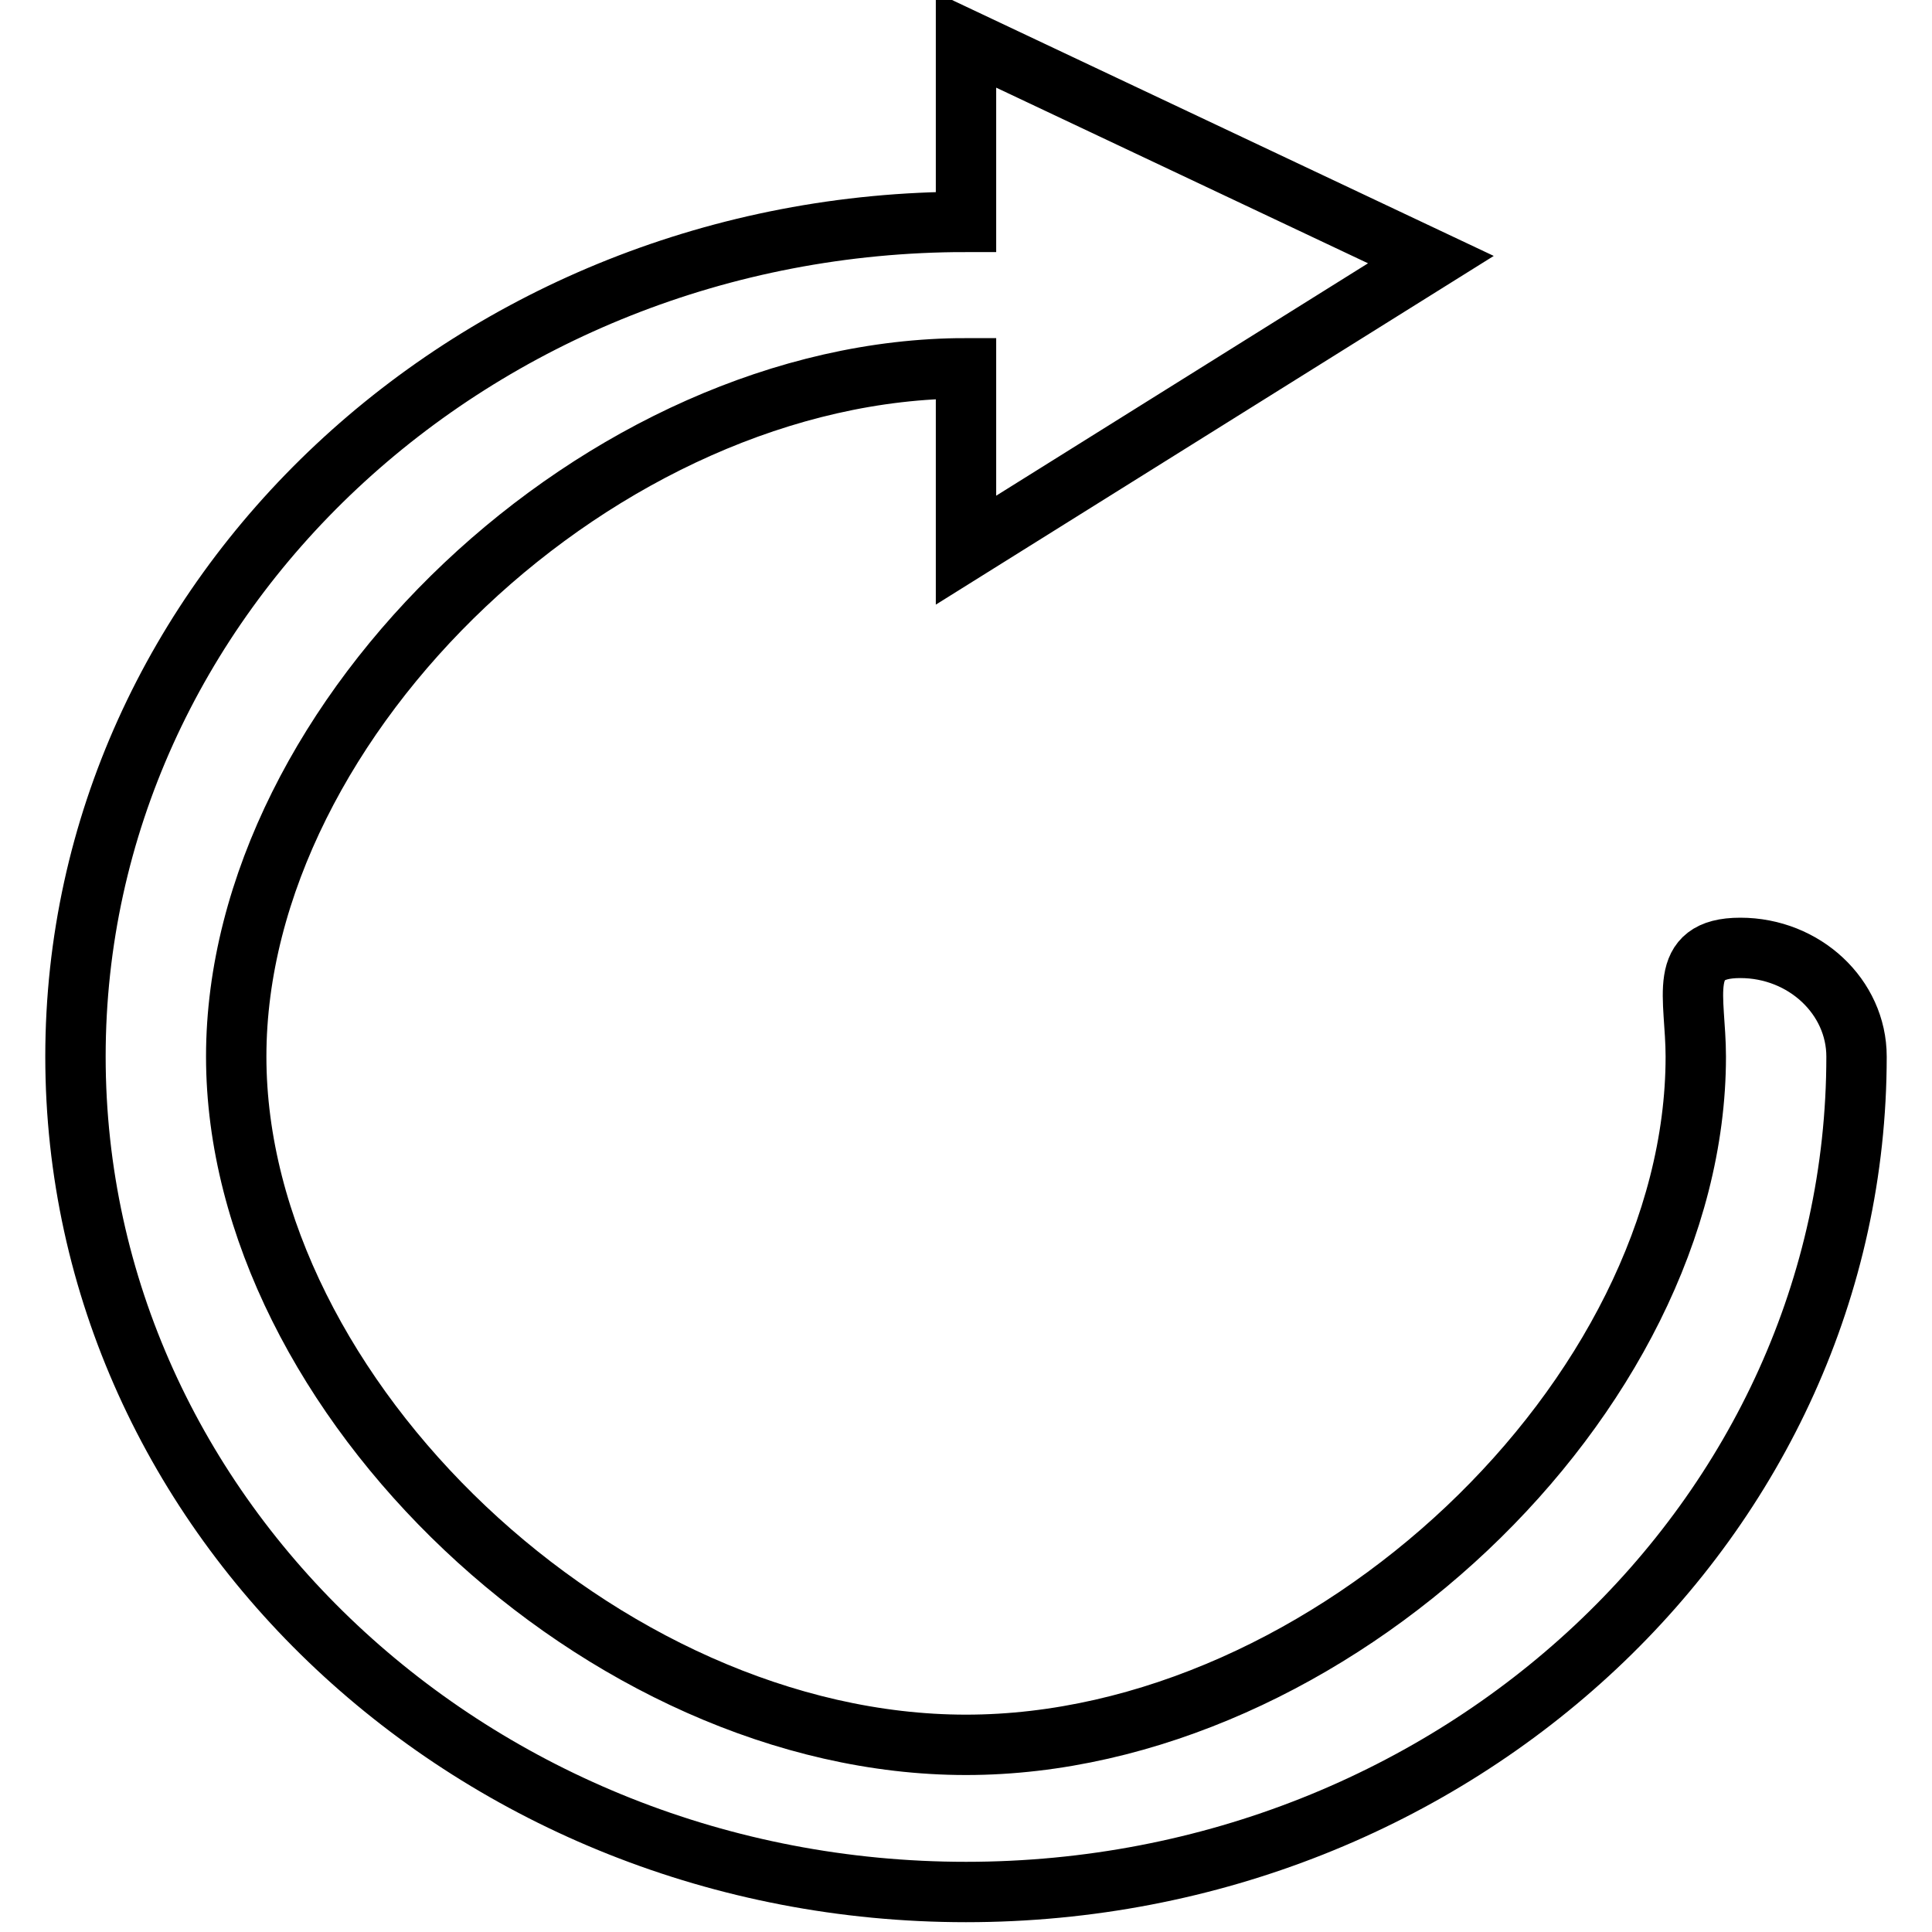
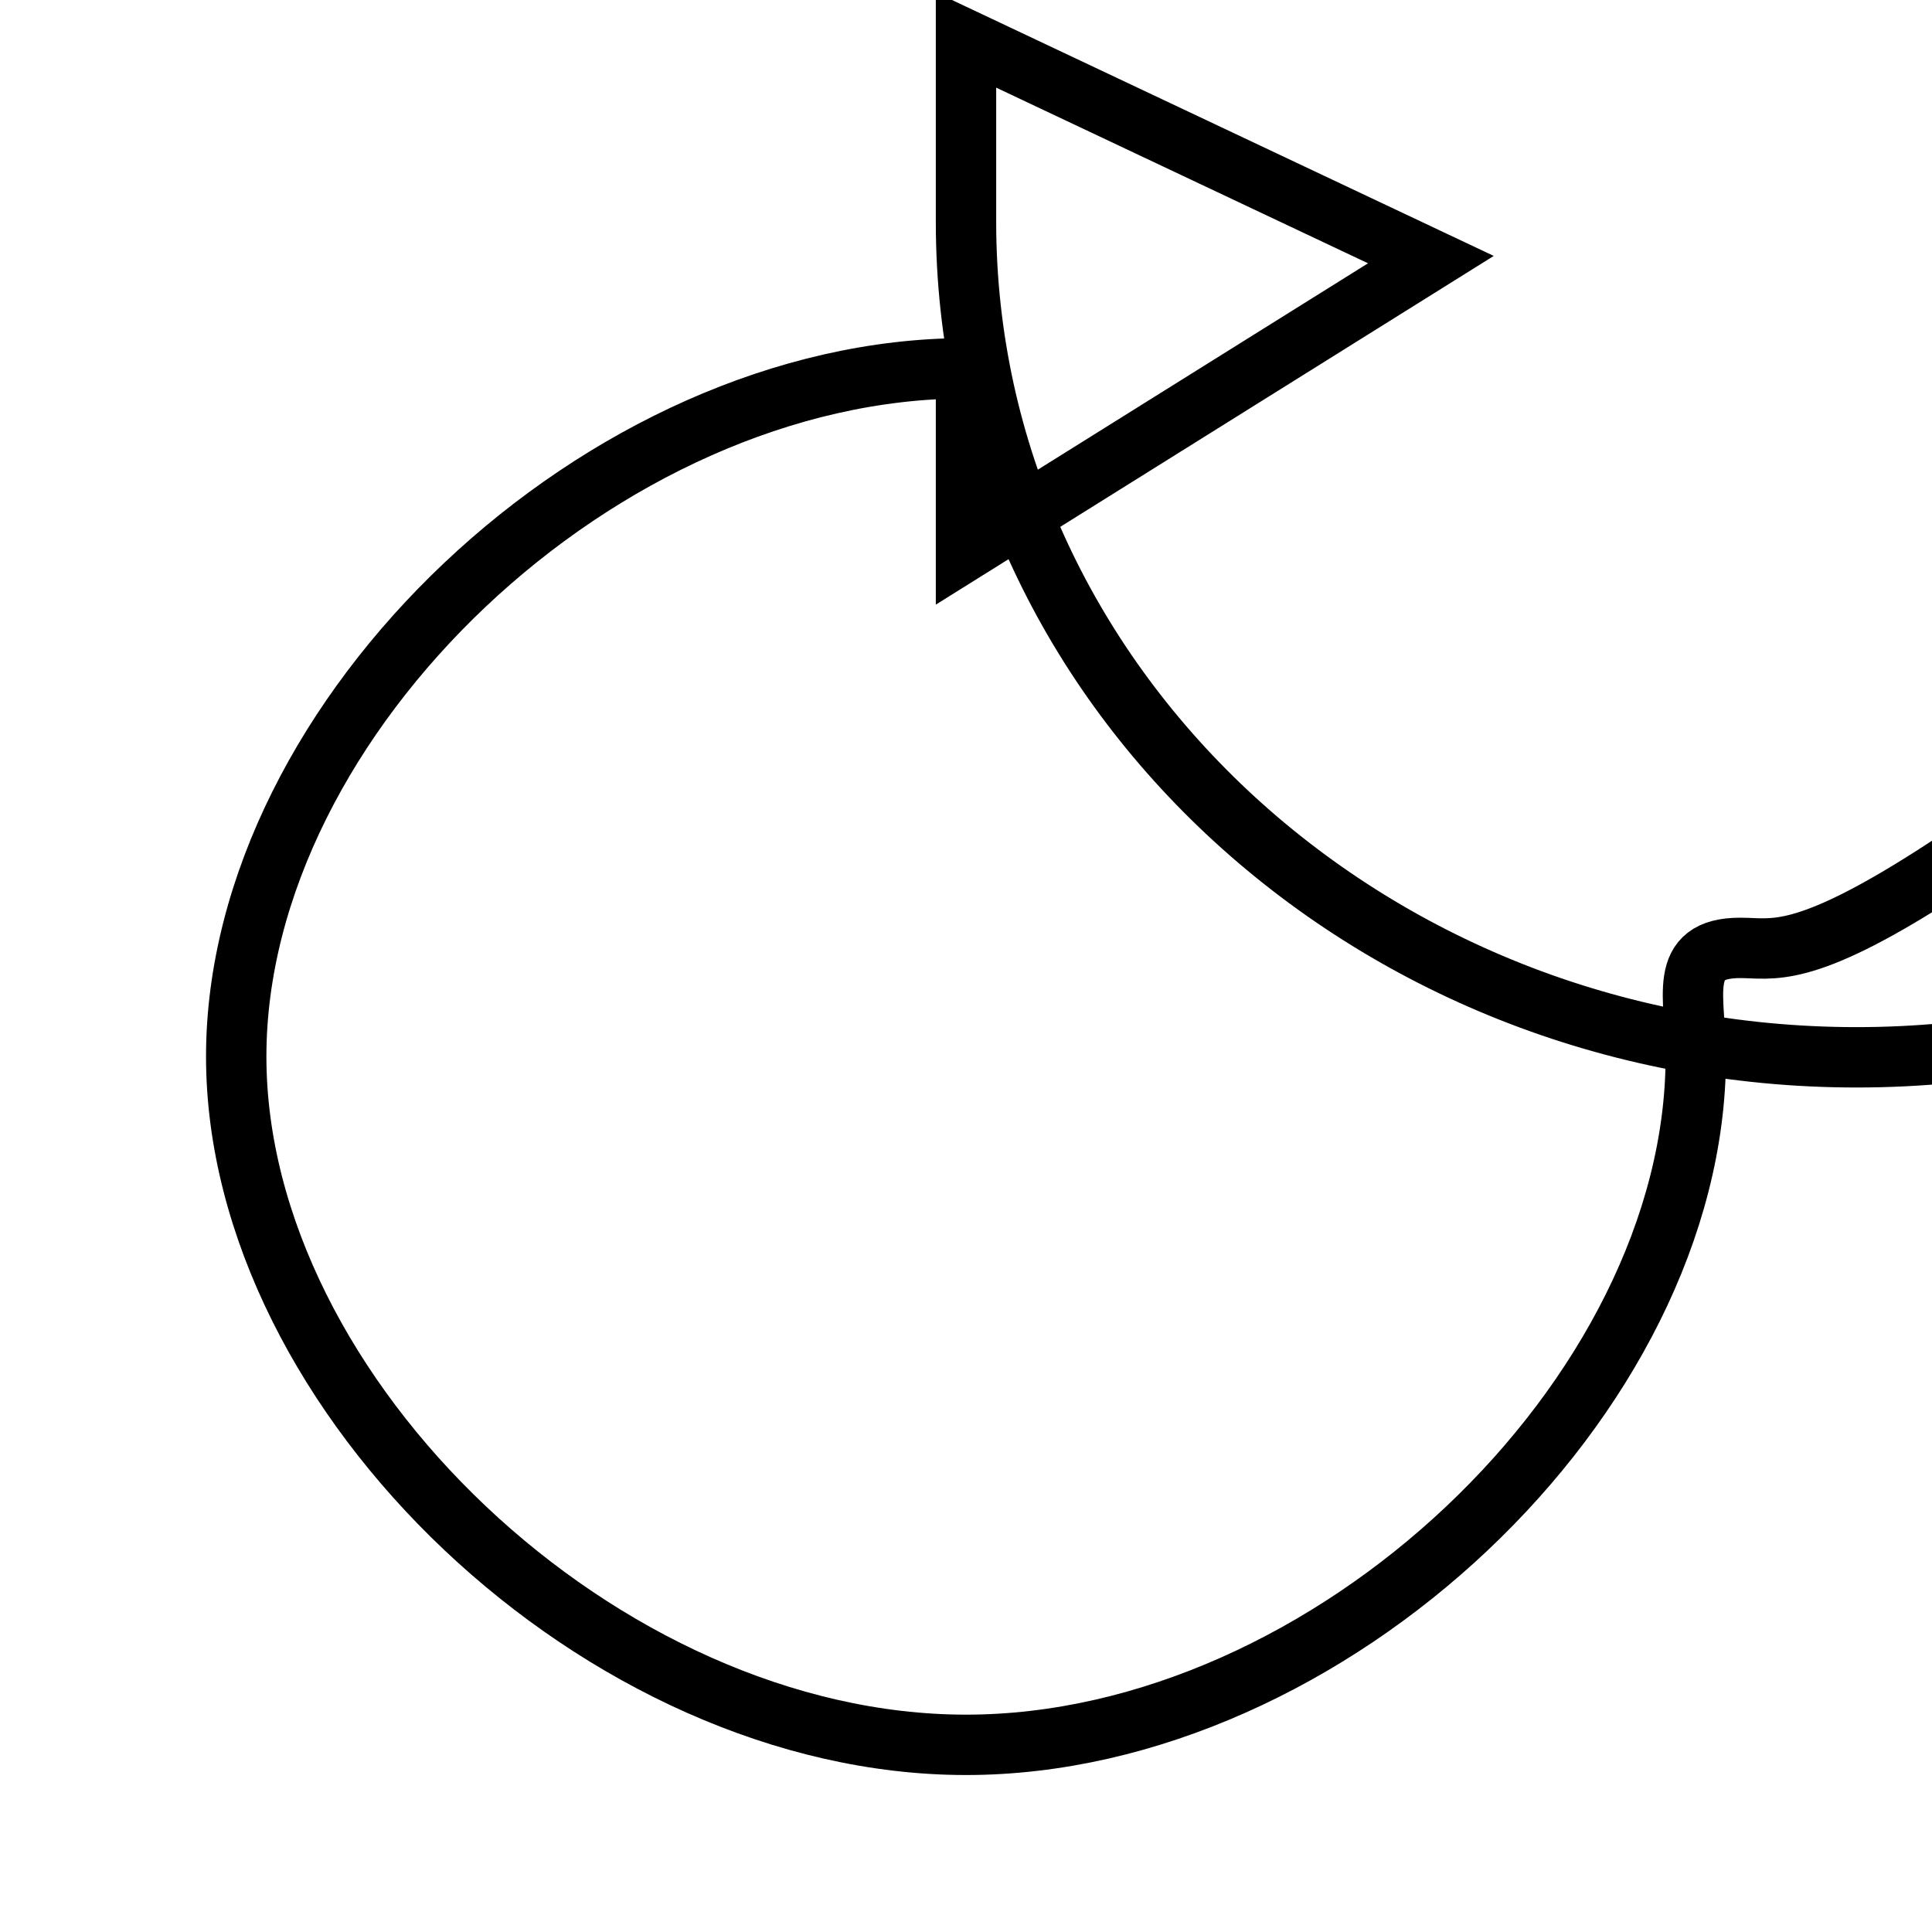
<svg xmlns="http://www.w3.org/2000/svg" version="1.1" x="0px" y="0px" viewBox="0 0 256 256" enable-background="new 0 0 256 256" xml:space="preserve">
  <g>
-     <path stroke-width="8" fill-opacity="0" stroke="#000000" d="M230.6,125.6c-8.5,0-5.9,6.5-5.9,14.4c0,45.1-48.6,91.2-96.7,91.2c-48.1,0-96.7-46.2-96.7-91.2 c0-45.1,48.6-91.2,96.7-91.2h0v24.1l61.6-38.5L128,5.3v24.1h0C62.9,29.4,10,79,10,140c0,61.1,53,110.7,118,110.7 c65.1,0,118-49.6,118-110.7C246,132.1,239.1,125.6,230.6,125.6L230.6,125.6z" />
+     <path stroke-width="8" fill-opacity="0" stroke="#000000" d="M230.6,125.6c-8.5,0-5.9,6.5-5.9,14.4c0,45.1-48.6,91.2-96.7,91.2c-48.1,0-96.7-46.2-96.7-91.2 c0-45.1,48.6-91.2,96.7-91.2h0v24.1l61.6-38.5L128,5.3v24.1h0c0,61.1,53,110.7,118,110.7 c65.1,0,118-49.6,118-110.7C246,132.1,239.1,125.6,230.6,125.6L230.6,125.6z" />
  </g>
</svg>